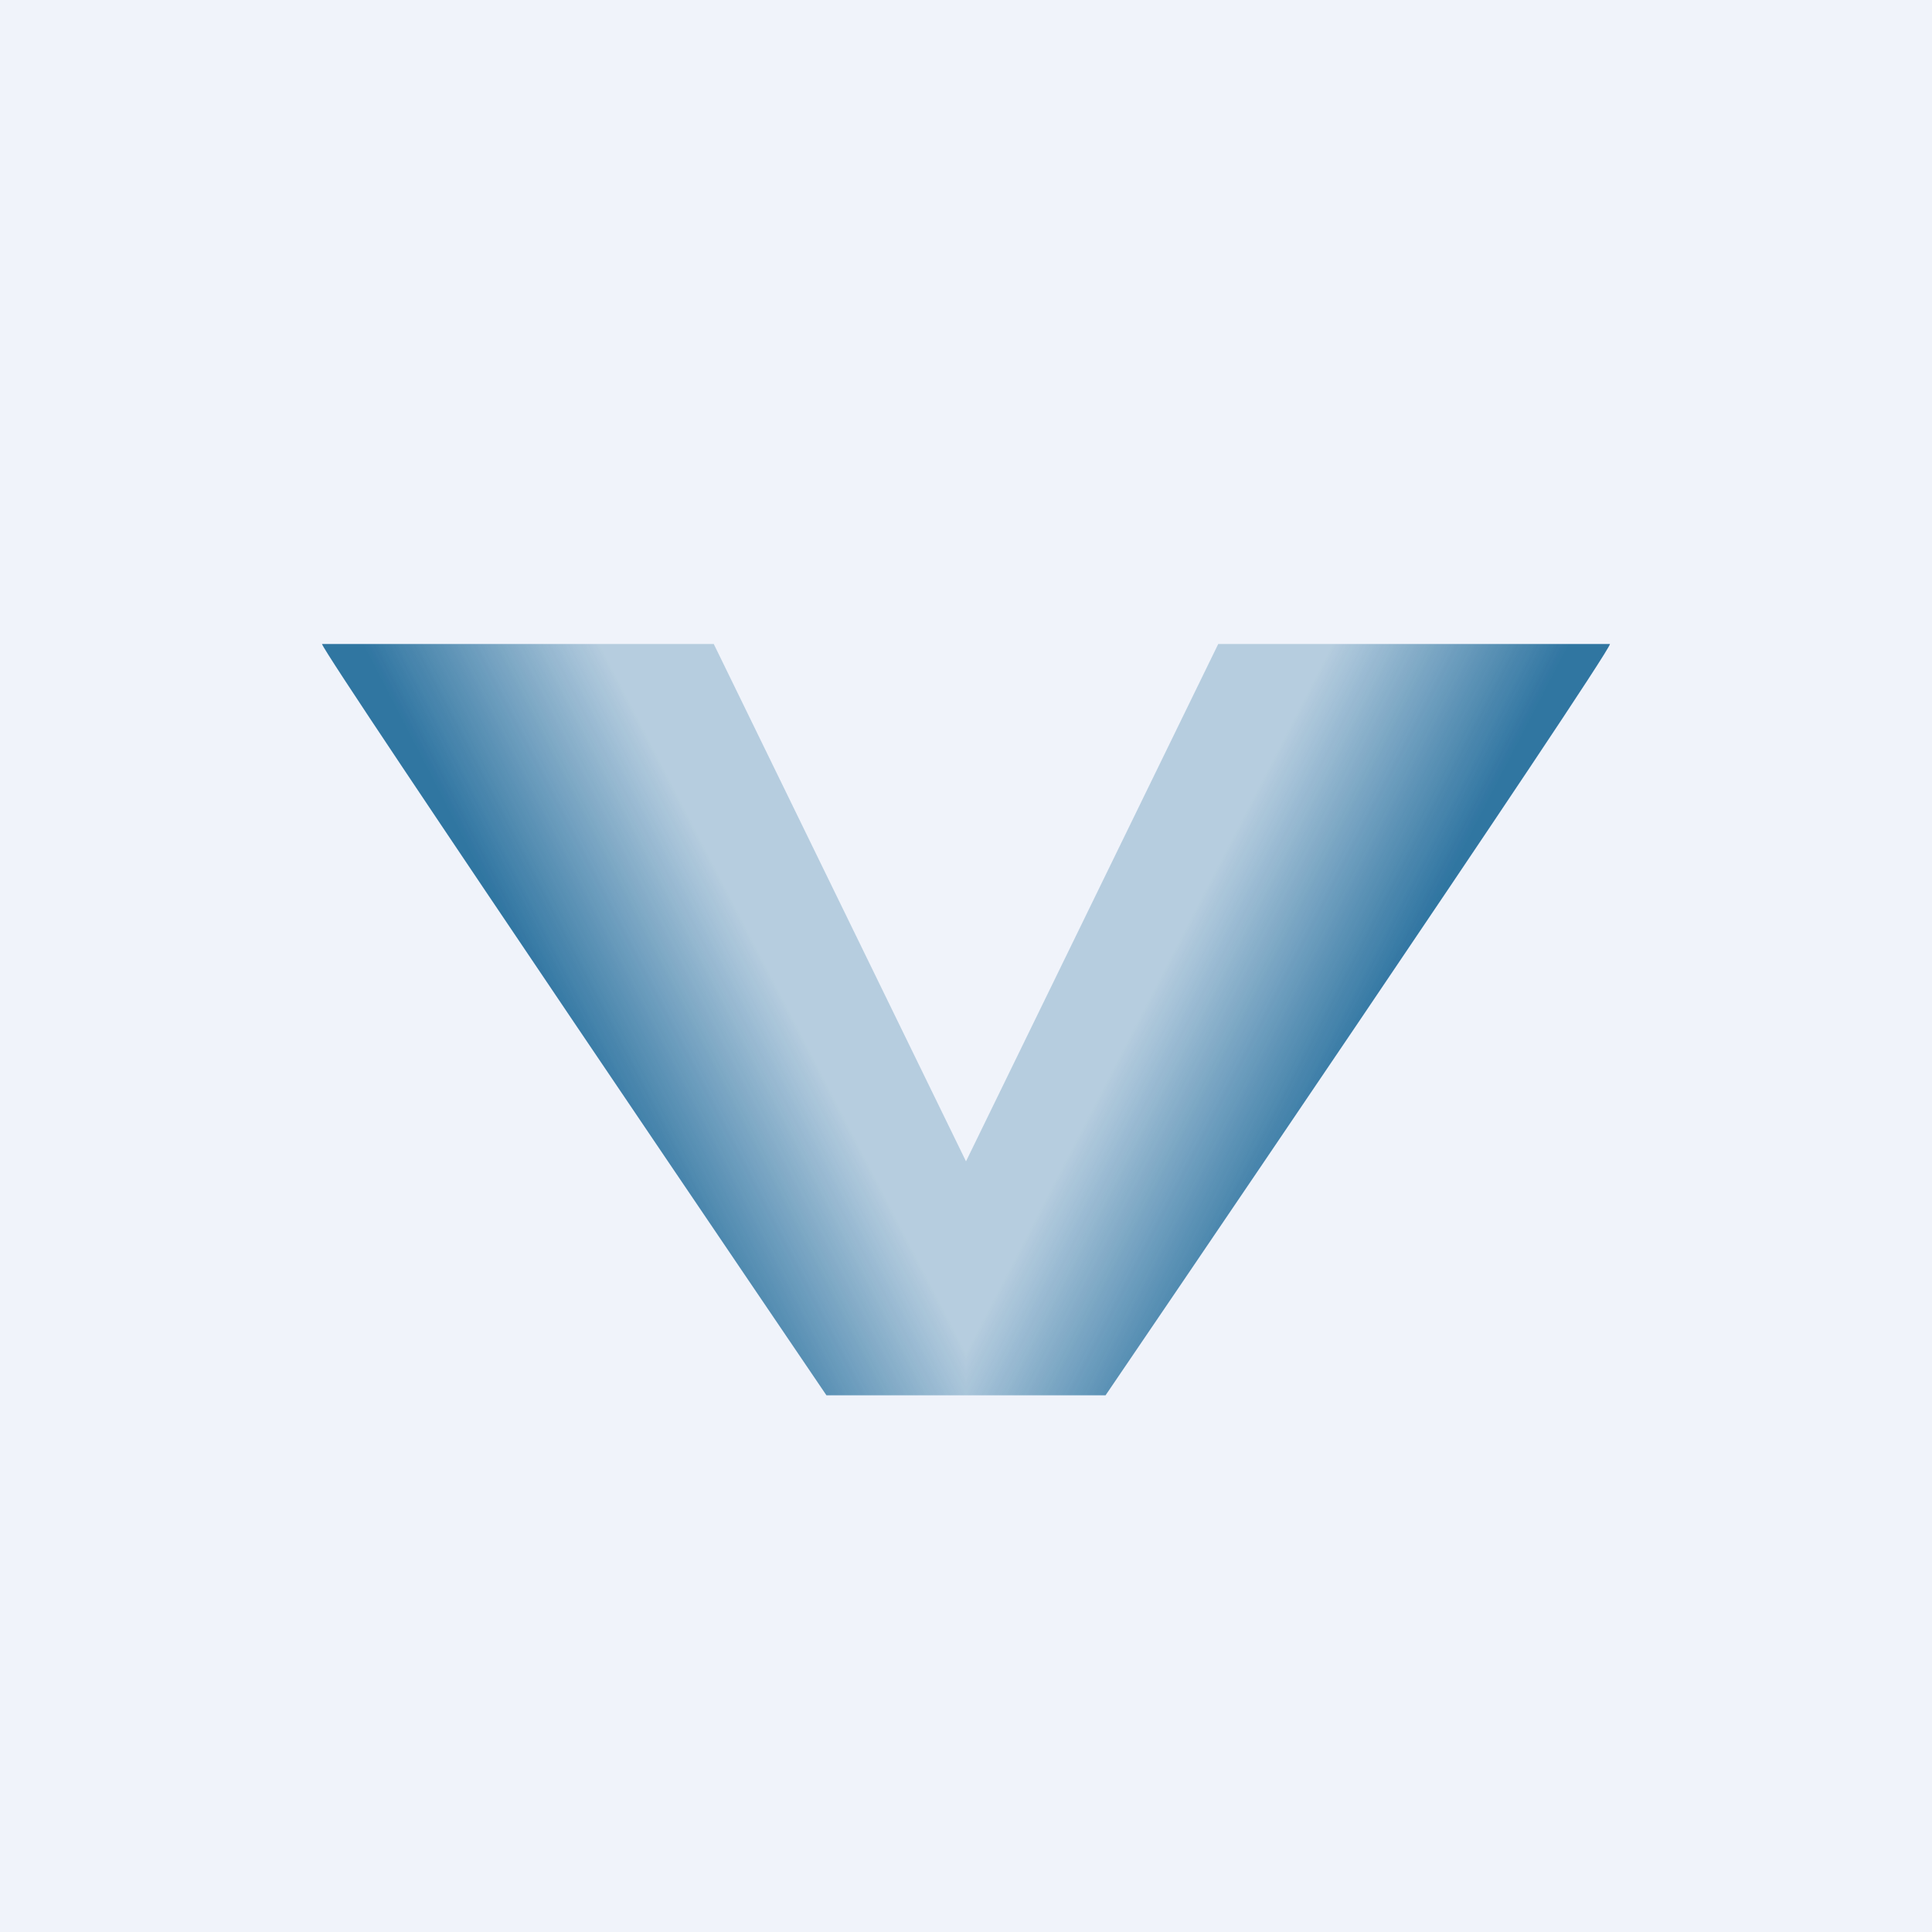
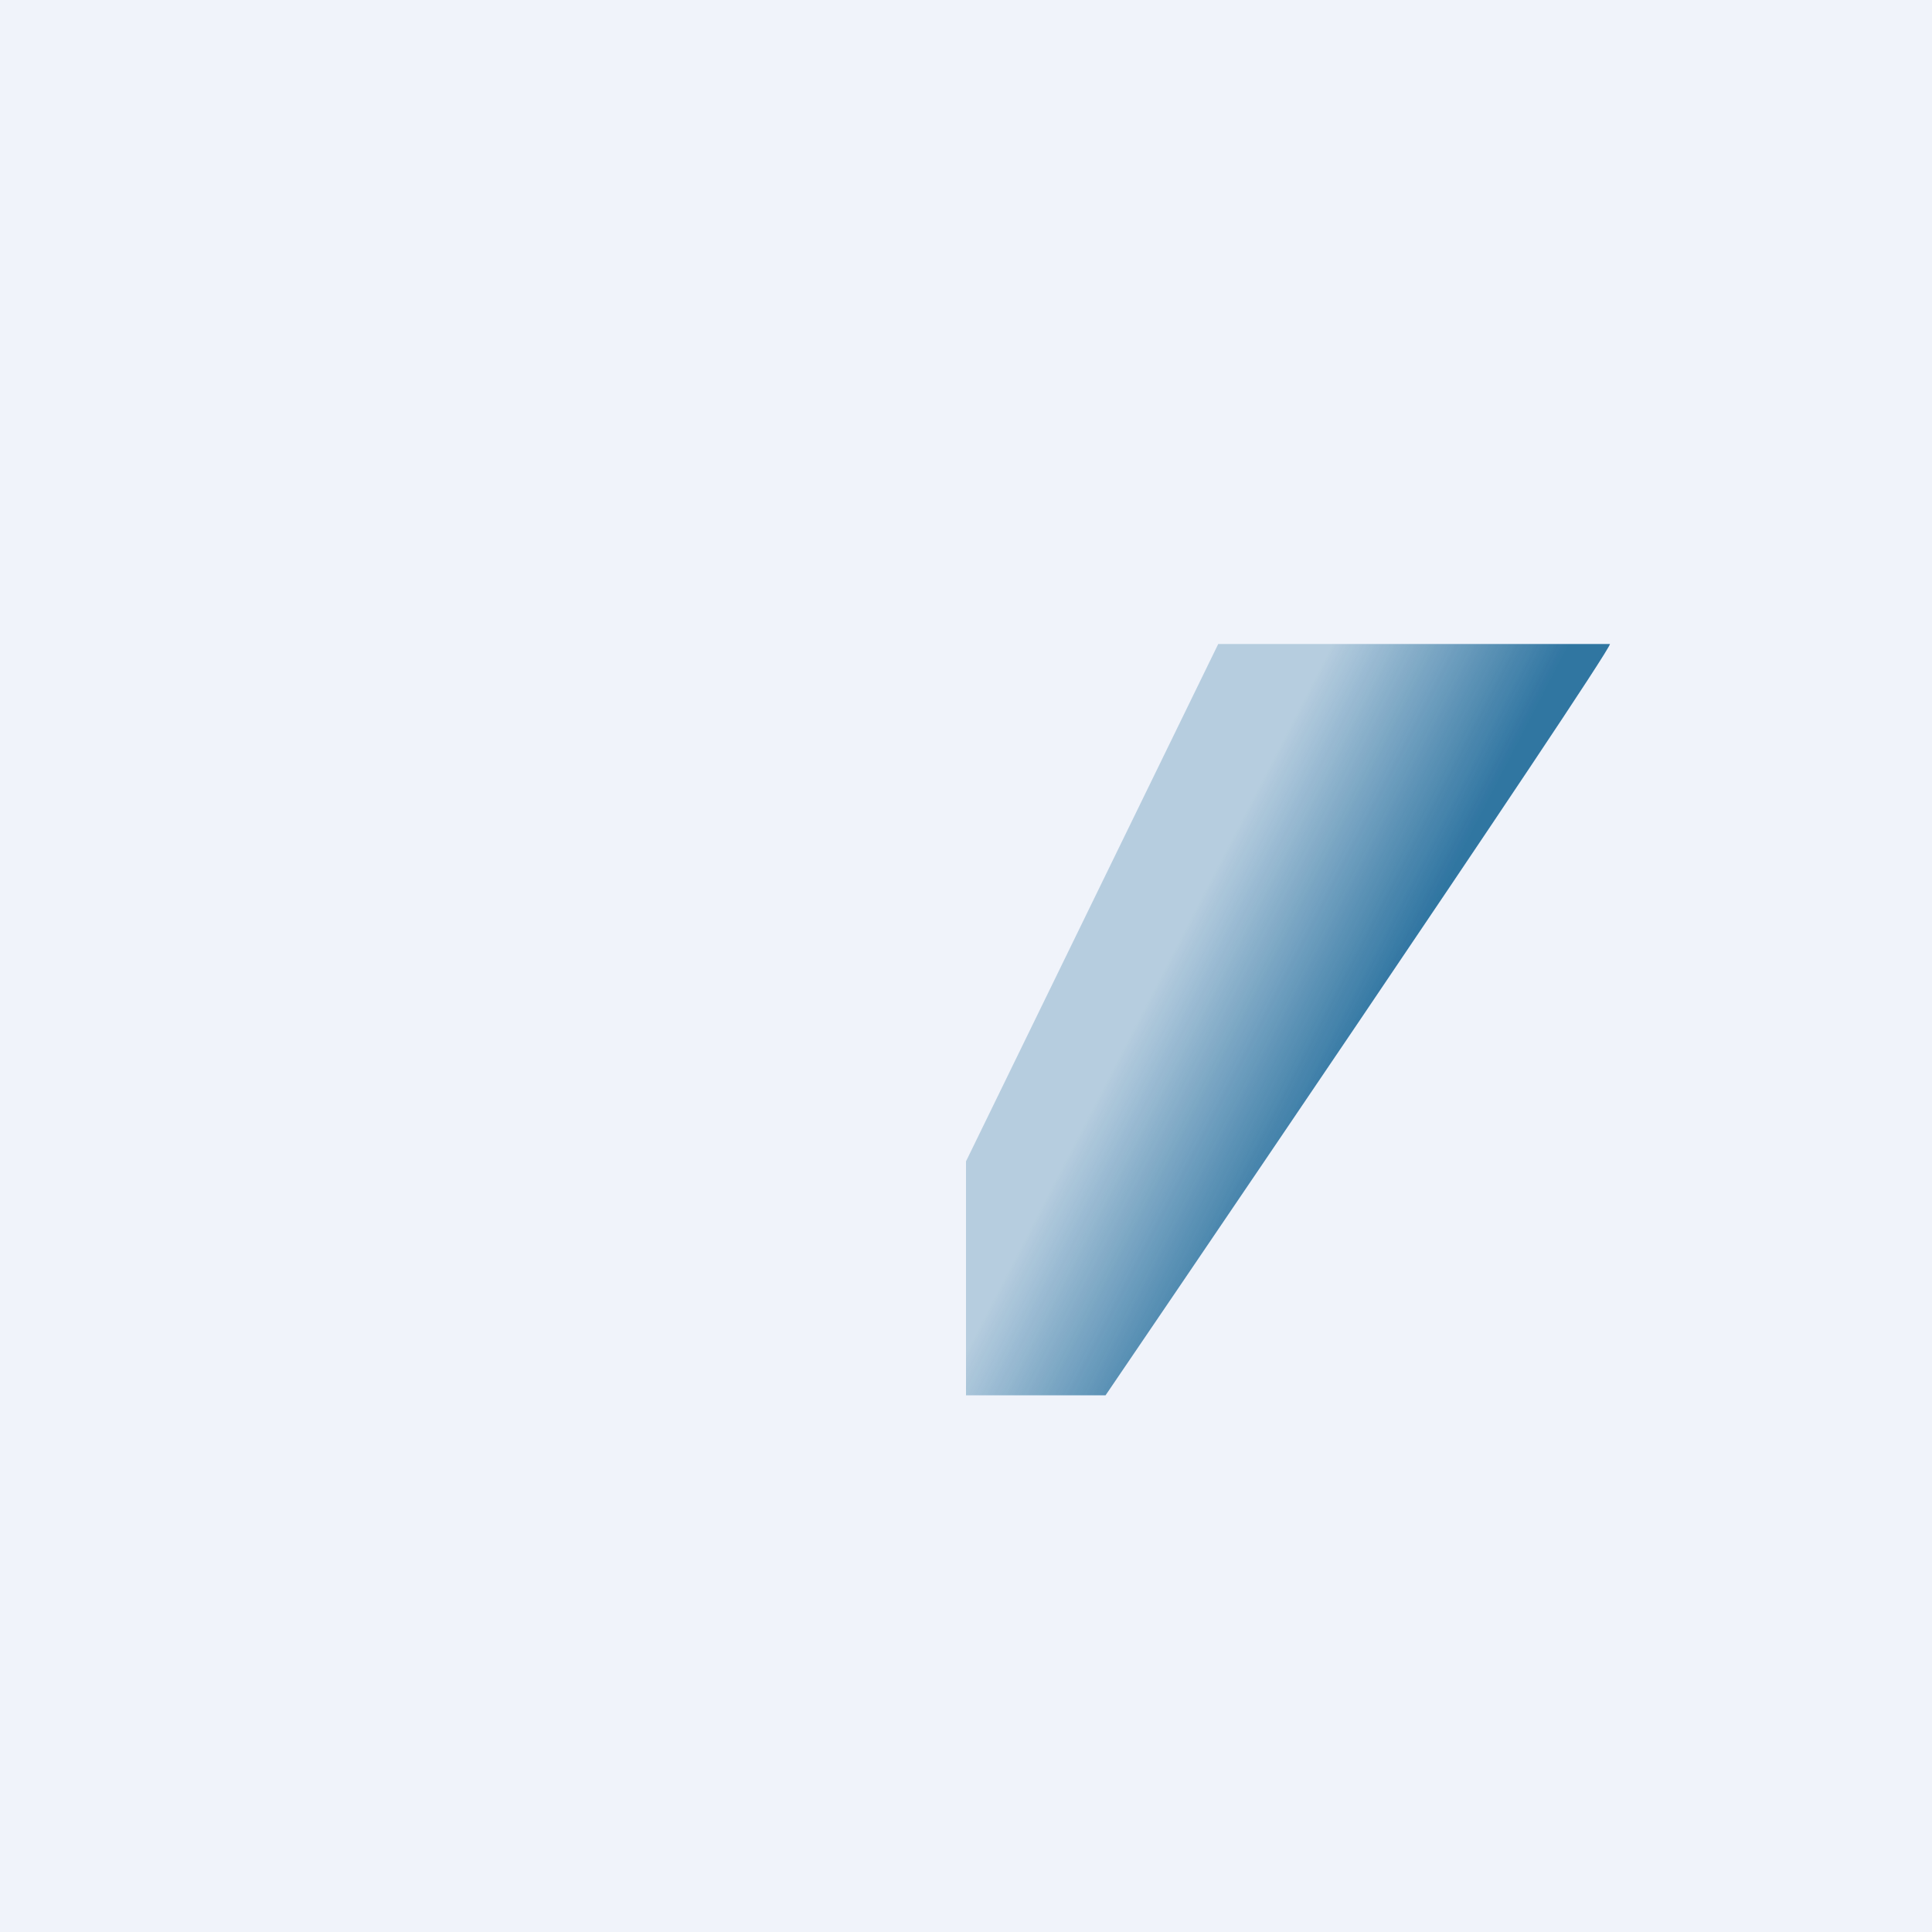
<svg xmlns="http://www.w3.org/2000/svg" width="18" height="18" viewBox="0 0 18 18">
  <path fill="#F0F3FA" d="M0 0h18v18H0z" />
  <g opacity=".8">
-     <path d="M7.7 13S3.03 6.12 3 6h3.65L9 10.82V13H7.7Z" fill="url(#am20so4mp)" />
    <path d="M10.3 13s4.68-6.88 4.7-7h-3.65L9 10.82V13h1.3Z" fill="url(#bm20so4mp)" />
  </g>
  <defs>
    <linearGradient id="am20so4mp" x1="4.63" y1="8.42" x2="6.39" y2="7.51" gradientUnits="userSpaceOnUse">
      <stop stop-color="#00568B" />
      <stop offset="1" stop-color="#00568B" stop-opacity=".3" />
    </linearGradient>
    <linearGradient id="bm20so4mp" x1="13.37" y1="8.42" x2="11.61" y2="7.51" gradientUnits="userSpaceOnUse">
      <stop stop-color="#00568B" />
      <stop offset="1" stop-color="#00568B" stop-opacity=".3" />
    </linearGradient>
  </defs>
</svg>